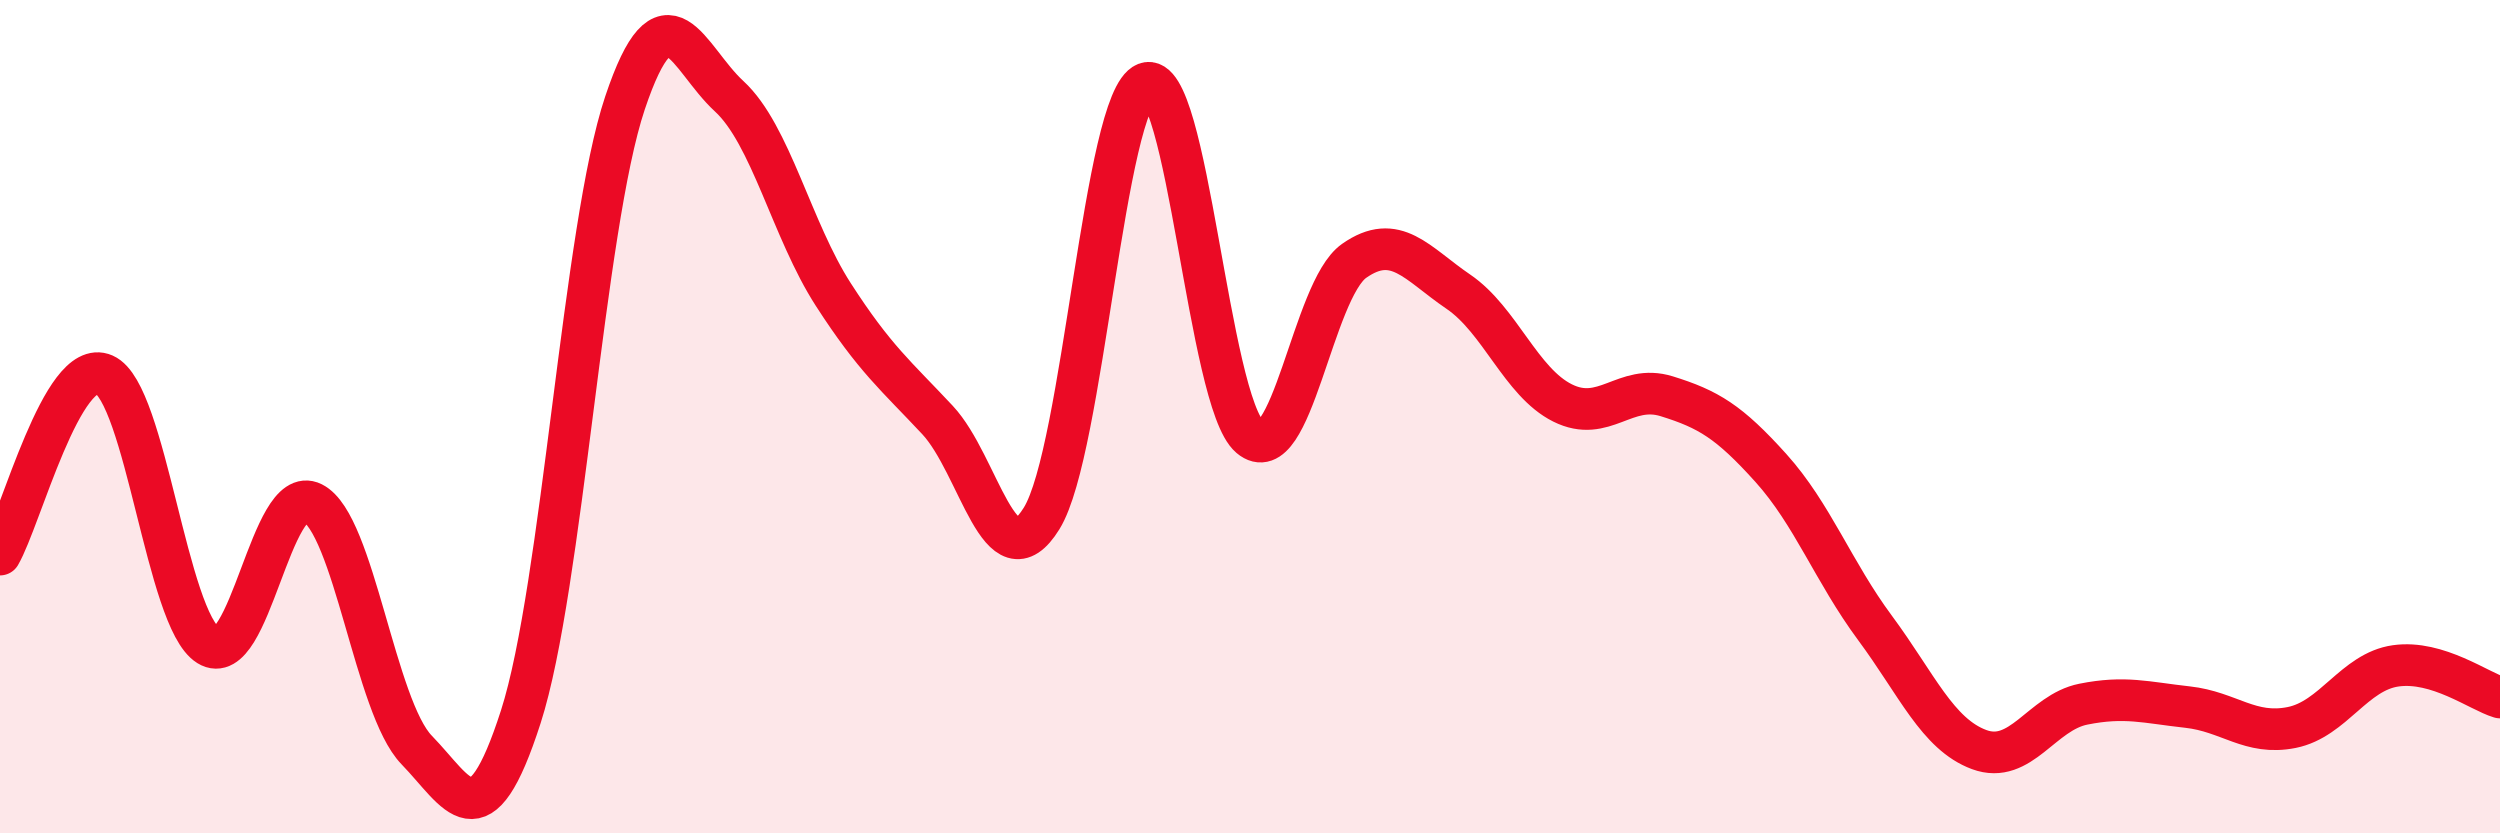
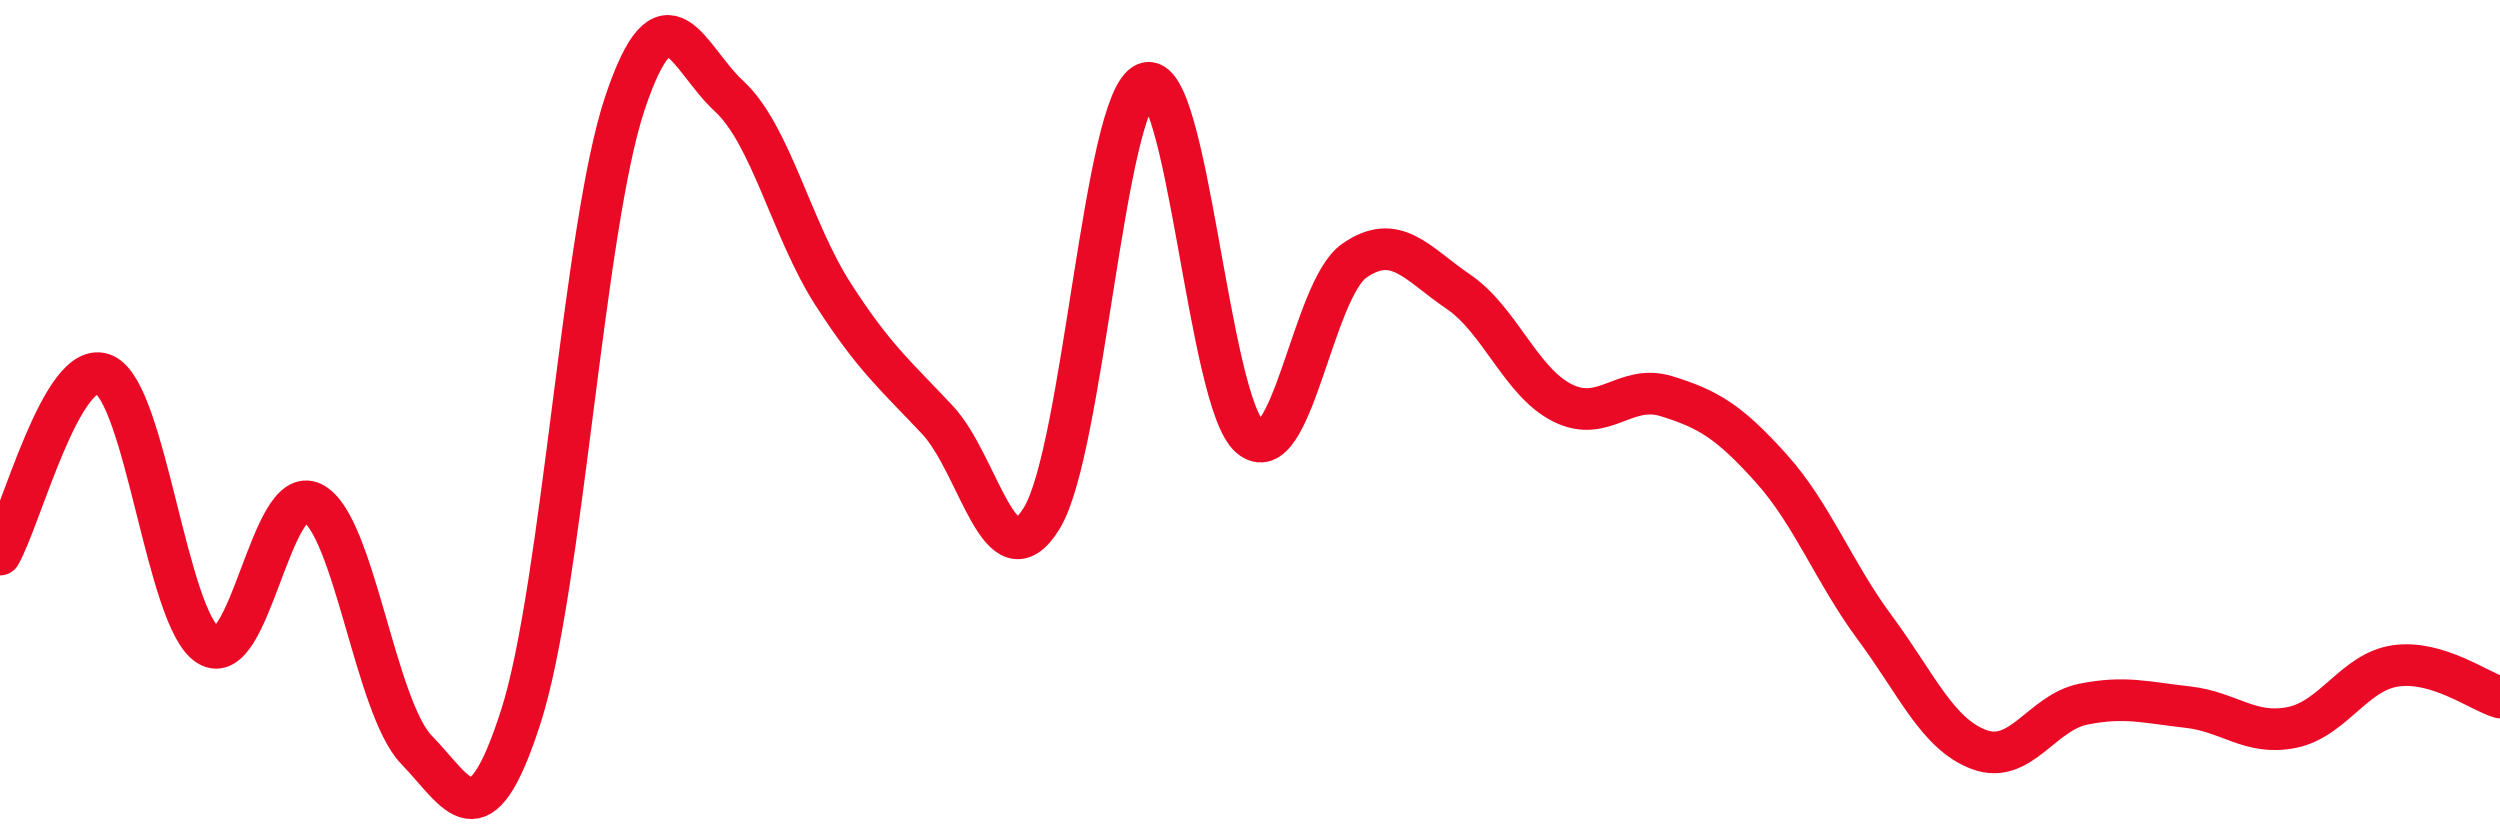
<svg xmlns="http://www.w3.org/2000/svg" width="60" height="20" viewBox="0 0 60 20">
-   <path d="M 0,13.31 C 0.5,12.45 1.5,8.55 2.5,8.99 C 3.5,9.43 4,14.87 5,15.49 C 6,16.11 6.5,11.57 7.5,12.07 C 8.5,12.57 9,16.97 10,18 C 11,19.03 11.5,20.31 12.5,17.2 C 13.5,14.09 14,5.45 15,2.47 C 16,-0.51 16.5,1.39 17.5,2.31 C 18.5,3.23 19,5.52 20,7.07 C 21,8.62 21.5,9.01 22.5,10.08 C 23.5,11.15 24,14.06 25,12.44 C 26,10.82 26.5,2.39 27.5,2 C 28.5,1.61 29,9.64 30,10.49 C 31,11.34 31.5,6.96 32.5,6.26 C 33.5,5.56 34,6.32 35,7 C 36,7.68 36.5,9.17 37.5,9.67 C 38.5,10.17 39,9.2 40,9.51 C 41,9.82 41.5,10.12 42.5,11.23 C 43.5,12.34 44,13.72 45,15.07 C 46,16.42 46.5,17.62 47.5,17.99 C 48.5,18.36 49,17.1 50,16.9 C 51,16.7 51.5,16.86 52.5,16.97 C 53.5,17.08 54,17.66 55,17.46 C 56,17.26 56.5,16.12 57.5,15.98 C 58.5,15.84 59.5,16.59 60,16.74L60 20L0 20Z" fill="#EB0A25" opacity="0.1" stroke-linecap="round" stroke-linejoin="round" />
  <path d="M 0,13.31 C 0.5,12.45 1.5,8.55 2.5,8.99 C 3.5,9.43 4,14.87 5,15.49 C 6,16.11 6.5,11.57 7.5,12.07 C 8.5,12.57 9,16.97 10,18 C 11,19.03 11.5,20.31 12.5,17.2 C 13.5,14.09 14,5.45 15,2.47 C 16,-0.51 16.5,1.39 17.5,2.31 C 18.5,3.23 19,5.52 20,7.07 C 21,8.62 21.5,9.01 22.5,10.08 C 23.5,11.15 24,14.06 25,12.44 C 26,10.82 26.5,2.39 27.5,2 C 28.5,1.61 29,9.64 30,10.49 C 31,11.34 31.5,6.96 32.5,6.26 C 33.5,5.56 34,6.32 35,7 C 36,7.68 36.5,9.17 37.5,9.67 C 38.5,10.17 39,9.2 40,9.51 C 41,9.82 41.5,10.12 42.5,11.23 C 43.5,12.34 44,13.72 45,15.07 C 46,16.42 46.5,17.62 47.5,17.99 C 48.5,18.36 49,17.1 50,16.9 C 51,16.7 51.5,16.86 52.5,16.97 C 53.5,17.08 54,17.66 55,17.46 C 56,17.26 56.5,16.12 57.5,15.98 C 58.5,15.84 59.5,16.59 60,16.74" stroke="#EB0A25" stroke-width="1" fill="none" stroke-linecap="round" stroke-linejoin="round" />
</svg>